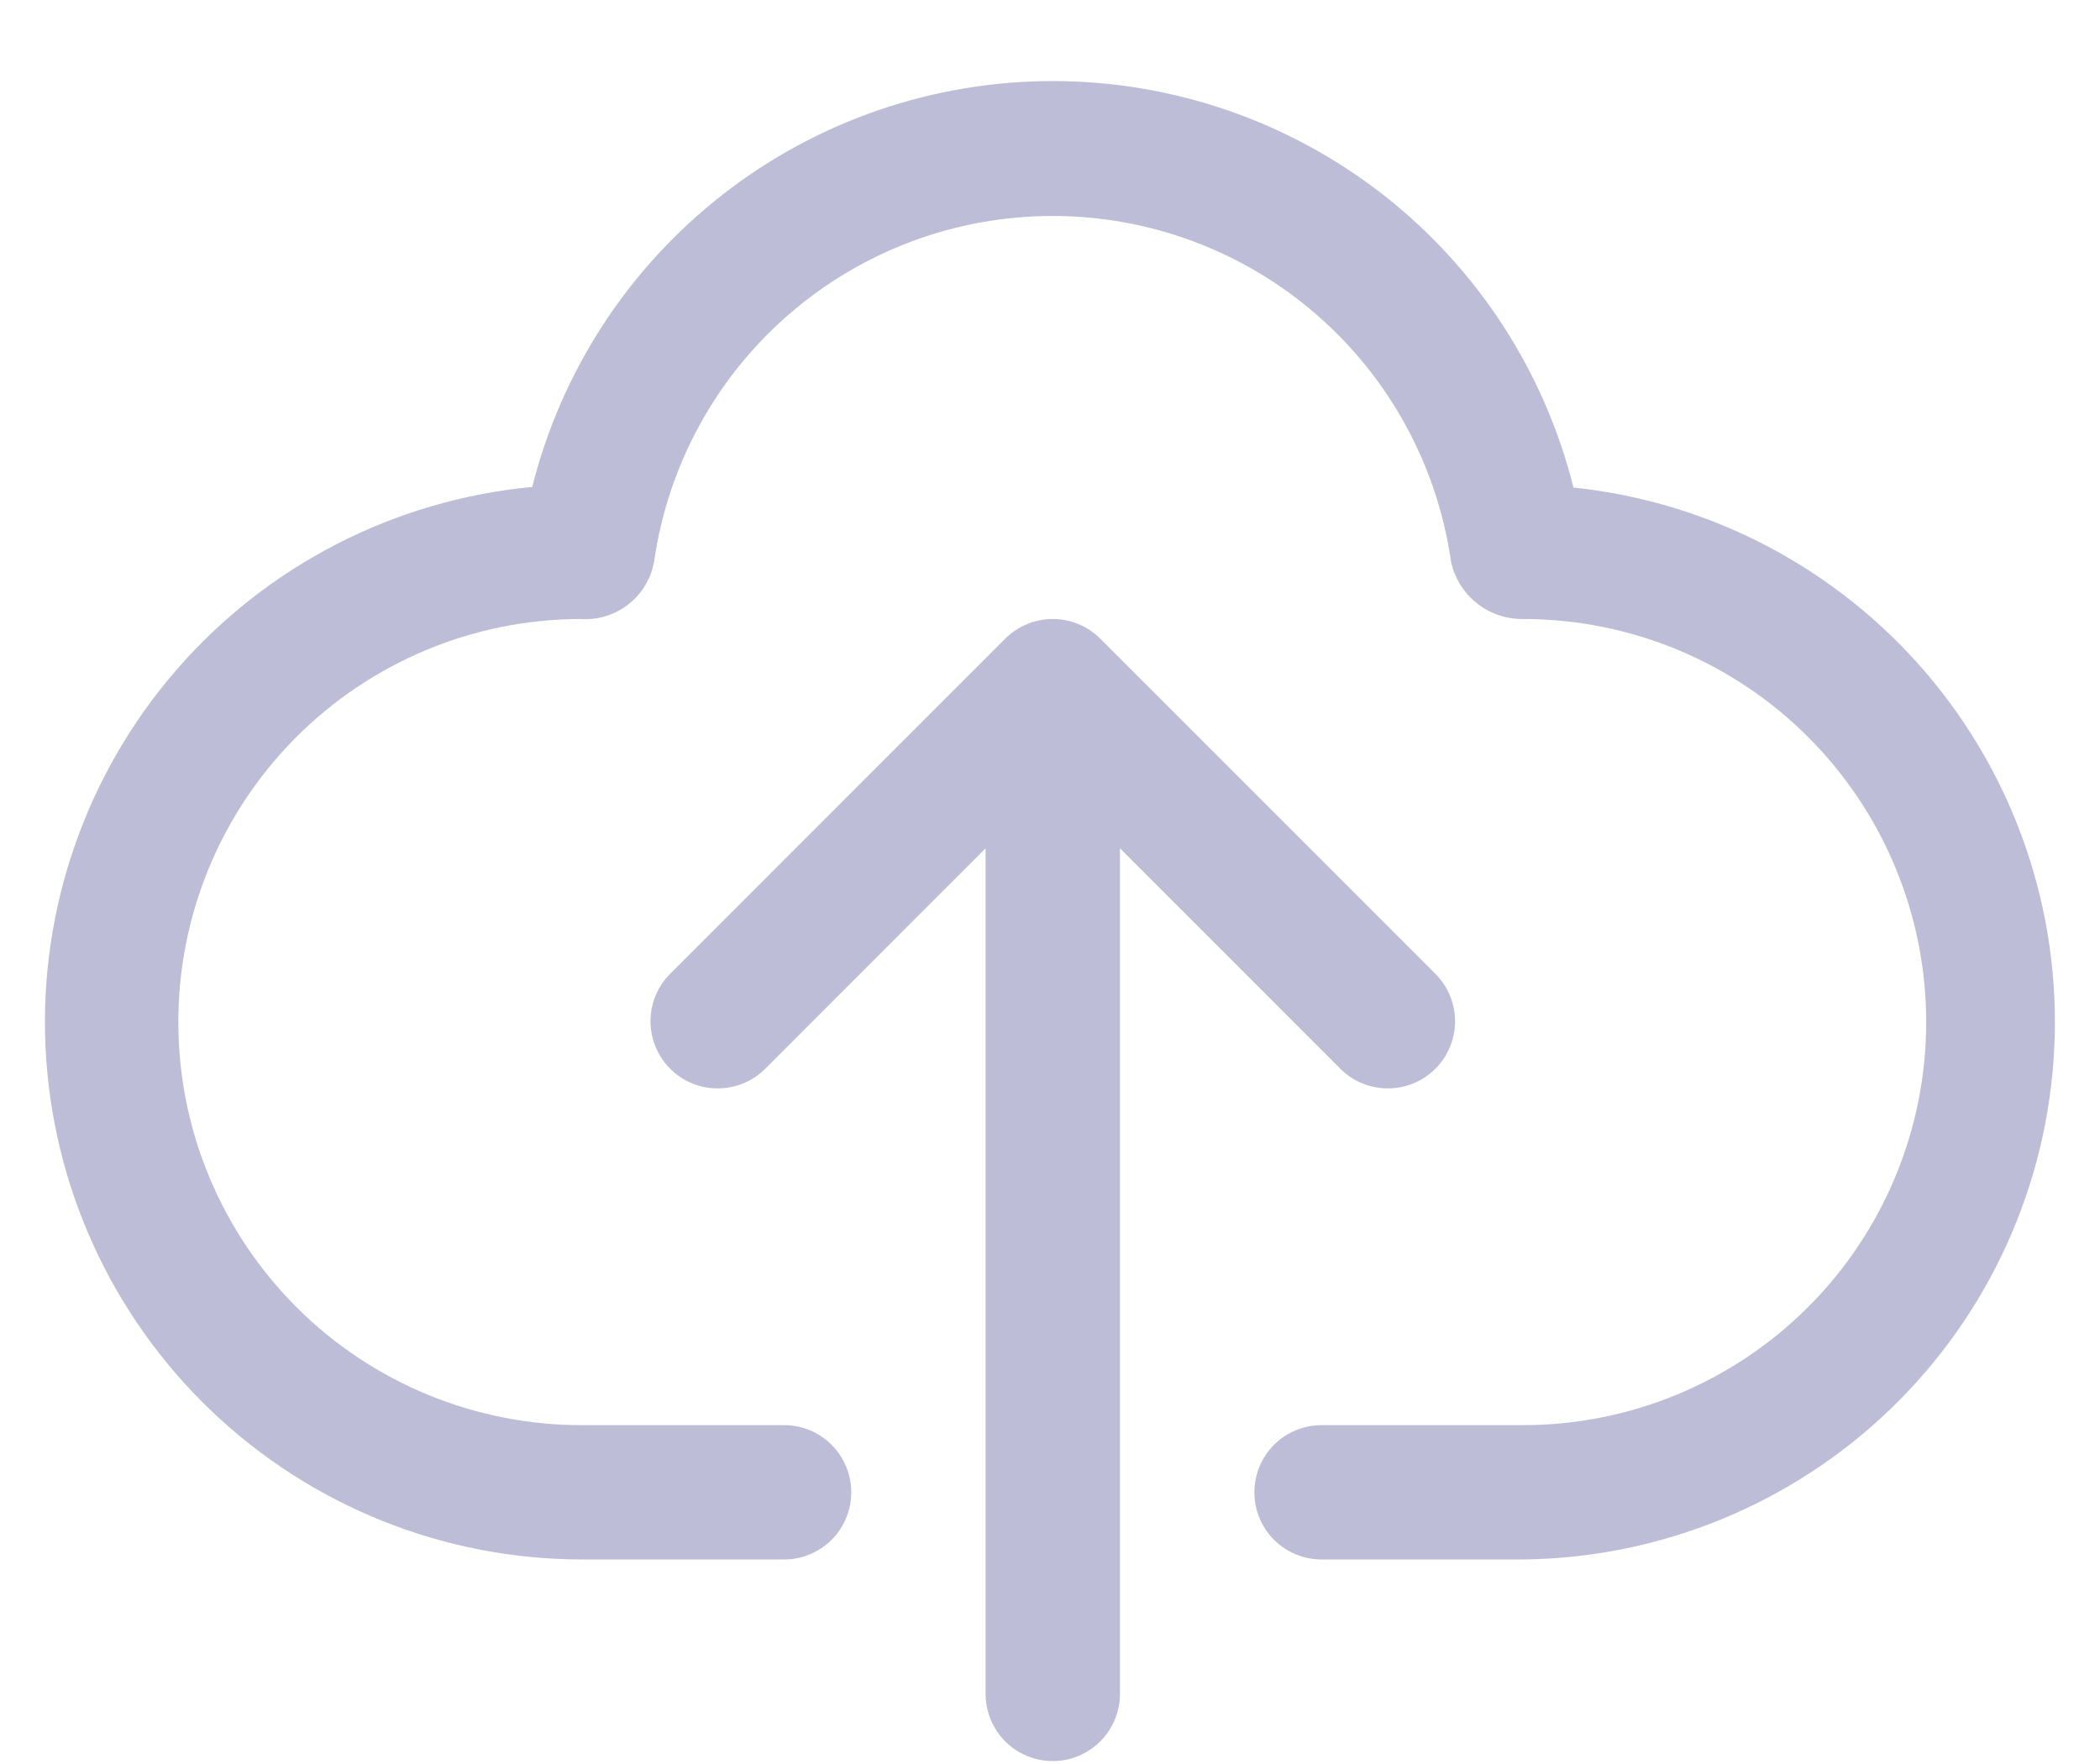
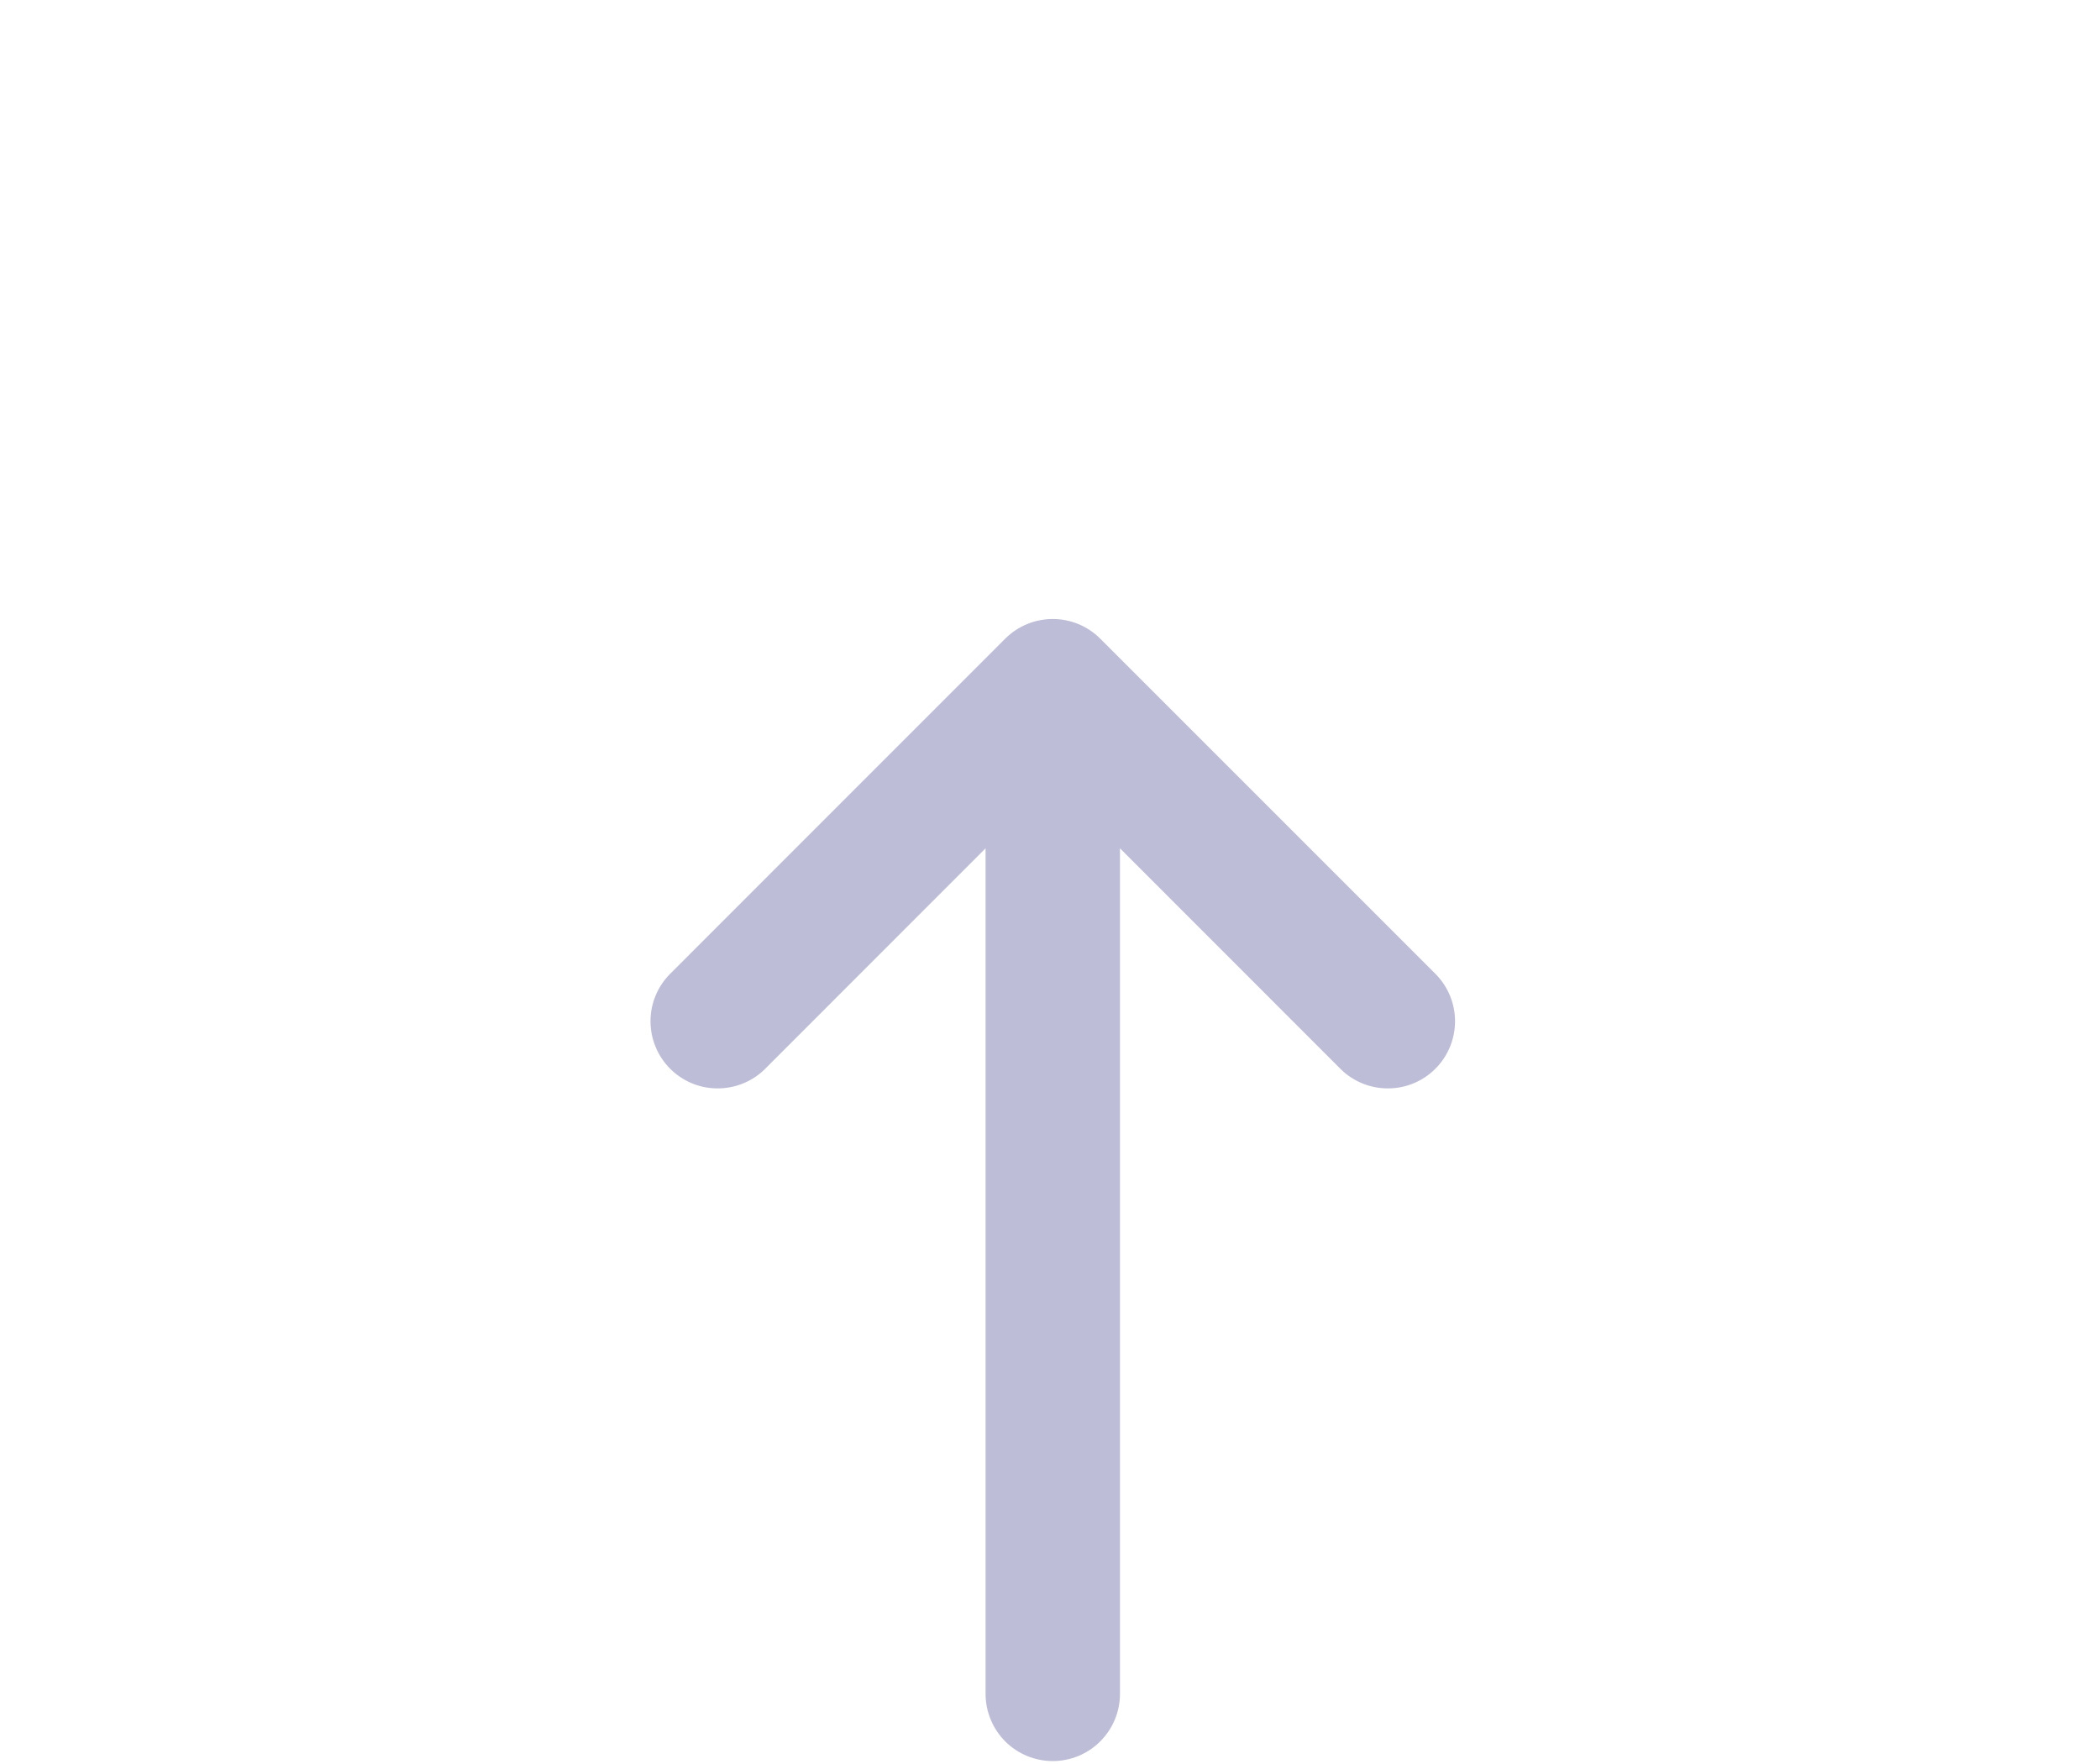
<svg xmlns="http://www.w3.org/2000/svg" width="25" height="21" viewBox="0 0 25 21" fill="none">
-   <path d="M18.732 5.804C18.386 4.422 17.589 3.196 16.467 2.319C15.344 1.442 13.961 0.966 12.537 0.965C11.112 0.964 9.729 1.439 8.605 2.315C7.482 3.19 6.683 4.416 6.336 5.797C4.697 5.951 3.182 6.73 2.103 7.972C1.024 9.214 0.465 10.824 0.542 12.467C0.619 14.111 1.327 15.662 2.517 16.797C3.708 17.933 5.29 18.566 6.935 18.565H9.335C9.547 18.565 9.75 18.481 9.9 18.331C10.05 18.181 10.134 17.978 10.134 17.766C10.134 17.554 10.05 17.35 9.9 17.2C9.75 17.05 9.547 16.966 9.335 16.966H6.935C6.305 16.968 5.681 16.845 5.098 16.606C4.515 16.366 3.985 16.015 3.538 15.57C2.636 14.673 2.126 13.454 2.123 12.181C2.119 10.909 2.621 9.687 3.518 8.784C4.416 7.881 5.635 7.372 6.907 7.369C7.113 7.384 7.316 7.323 7.479 7.196C7.641 7.07 7.751 6.888 7.787 6.686C7.95 5.544 8.519 4.499 9.391 3.743C10.262 2.987 11.377 2.571 12.531 2.571C13.684 2.571 14.799 2.987 15.67 3.743C16.542 4.499 17.111 5.544 17.274 6.686C17.316 6.881 17.424 7.056 17.581 7.181C17.737 7.305 17.932 7.372 18.132 7.369C19.405 7.369 20.625 7.874 21.525 8.774C22.425 9.674 22.931 10.895 22.931 12.167C22.931 13.44 22.425 14.661 21.525 15.56C20.625 16.46 19.405 16.966 18.132 16.966H15.733C15.521 16.966 15.317 17.05 15.167 17.2C15.017 17.35 14.933 17.554 14.933 17.766C14.933 17.978 15.017 18.181 15.167 18.331C15.317 18.481 15.521 18.565 15.733 18.565H18.132C19.765 18.548 21.33 17.907 22.506 16.774C23.682 15.64 24.38 14.1 24.456 12.468C24.533 10.836 23.983 9.237 22.919 7.998C21.854 6.759 20.357 5.974 18.732 5.804Z" fill="#BDBDD7" />
-   <path d="M15.966 12.733C16.117 12.879 16.319 12.959 16.529 12.957C16.739 12.956 16.939 12.872 17.088 12.723C17.236 12.575 17.32 12.374 17.322 12.165C17.324 11.955 17.243 11.753 17.097 11.602L13.098 7.603C12.948 7.453 12.745 7.369 12.533 7.369C12.321 7.369 12.117 7.453 11.967 7.603L7.969 11.602C7.823 11.753 7.742 11.955 7.744 12.165C7.746 12.374 7.83 12.575 7.978 12.723C8.127 12.872 8.327 12.956 8.537 12.957C8.747 12.959 8.949 12.879 9.1 12.733L11.733 10.099V20.165C11.733 20.378 11.818 20.581 11.967 20.731C12.117 20.881 12.321 20.965 12.533 20.965C12.745 20.965 12.948 20.881 13.098 20.731C13.248 20.581 13.333 20.378 13.333 20.165V10.099L15.966 12.733Z" fill="#BDBDD7" />
+   <path d="M15.966 12.733C16.117 12.879 16.319 12.959 16.529 12.957C16.739 12.956 16.939 12.872 17.088 12.723C17.236 12.575 17.32 12.374 17.322 12.165C17.324 11.955 17.243 11.753 17.097 11.602L13.098 7.603C12.948 7.453 12.745 7.369 12.533 7.369C12.321 7.369 12.117 7.453 11.967 7.603L7.969 11.602C7.823 11.753 7.742 11.955 7.744 12.165C7.746 12.374 7.83 12.575 7.978 12.723C8.127 12.872 8.327 12.956 8.537 12.957C8.747 12.959 8.949 12.879 9.1 12.733L11.733 10.099V20.165C11.733 20.378 11.818 20.581 11.967 20.731C12.117 20.881 12.321 20.965 12.533 20.965C12.745 20.965 12.948 20.881 13.098 20.731C13.248 20.581 13.333 20.378 13.333 20.165V10.099Z" fill="#BDBDD7" />
</svg>